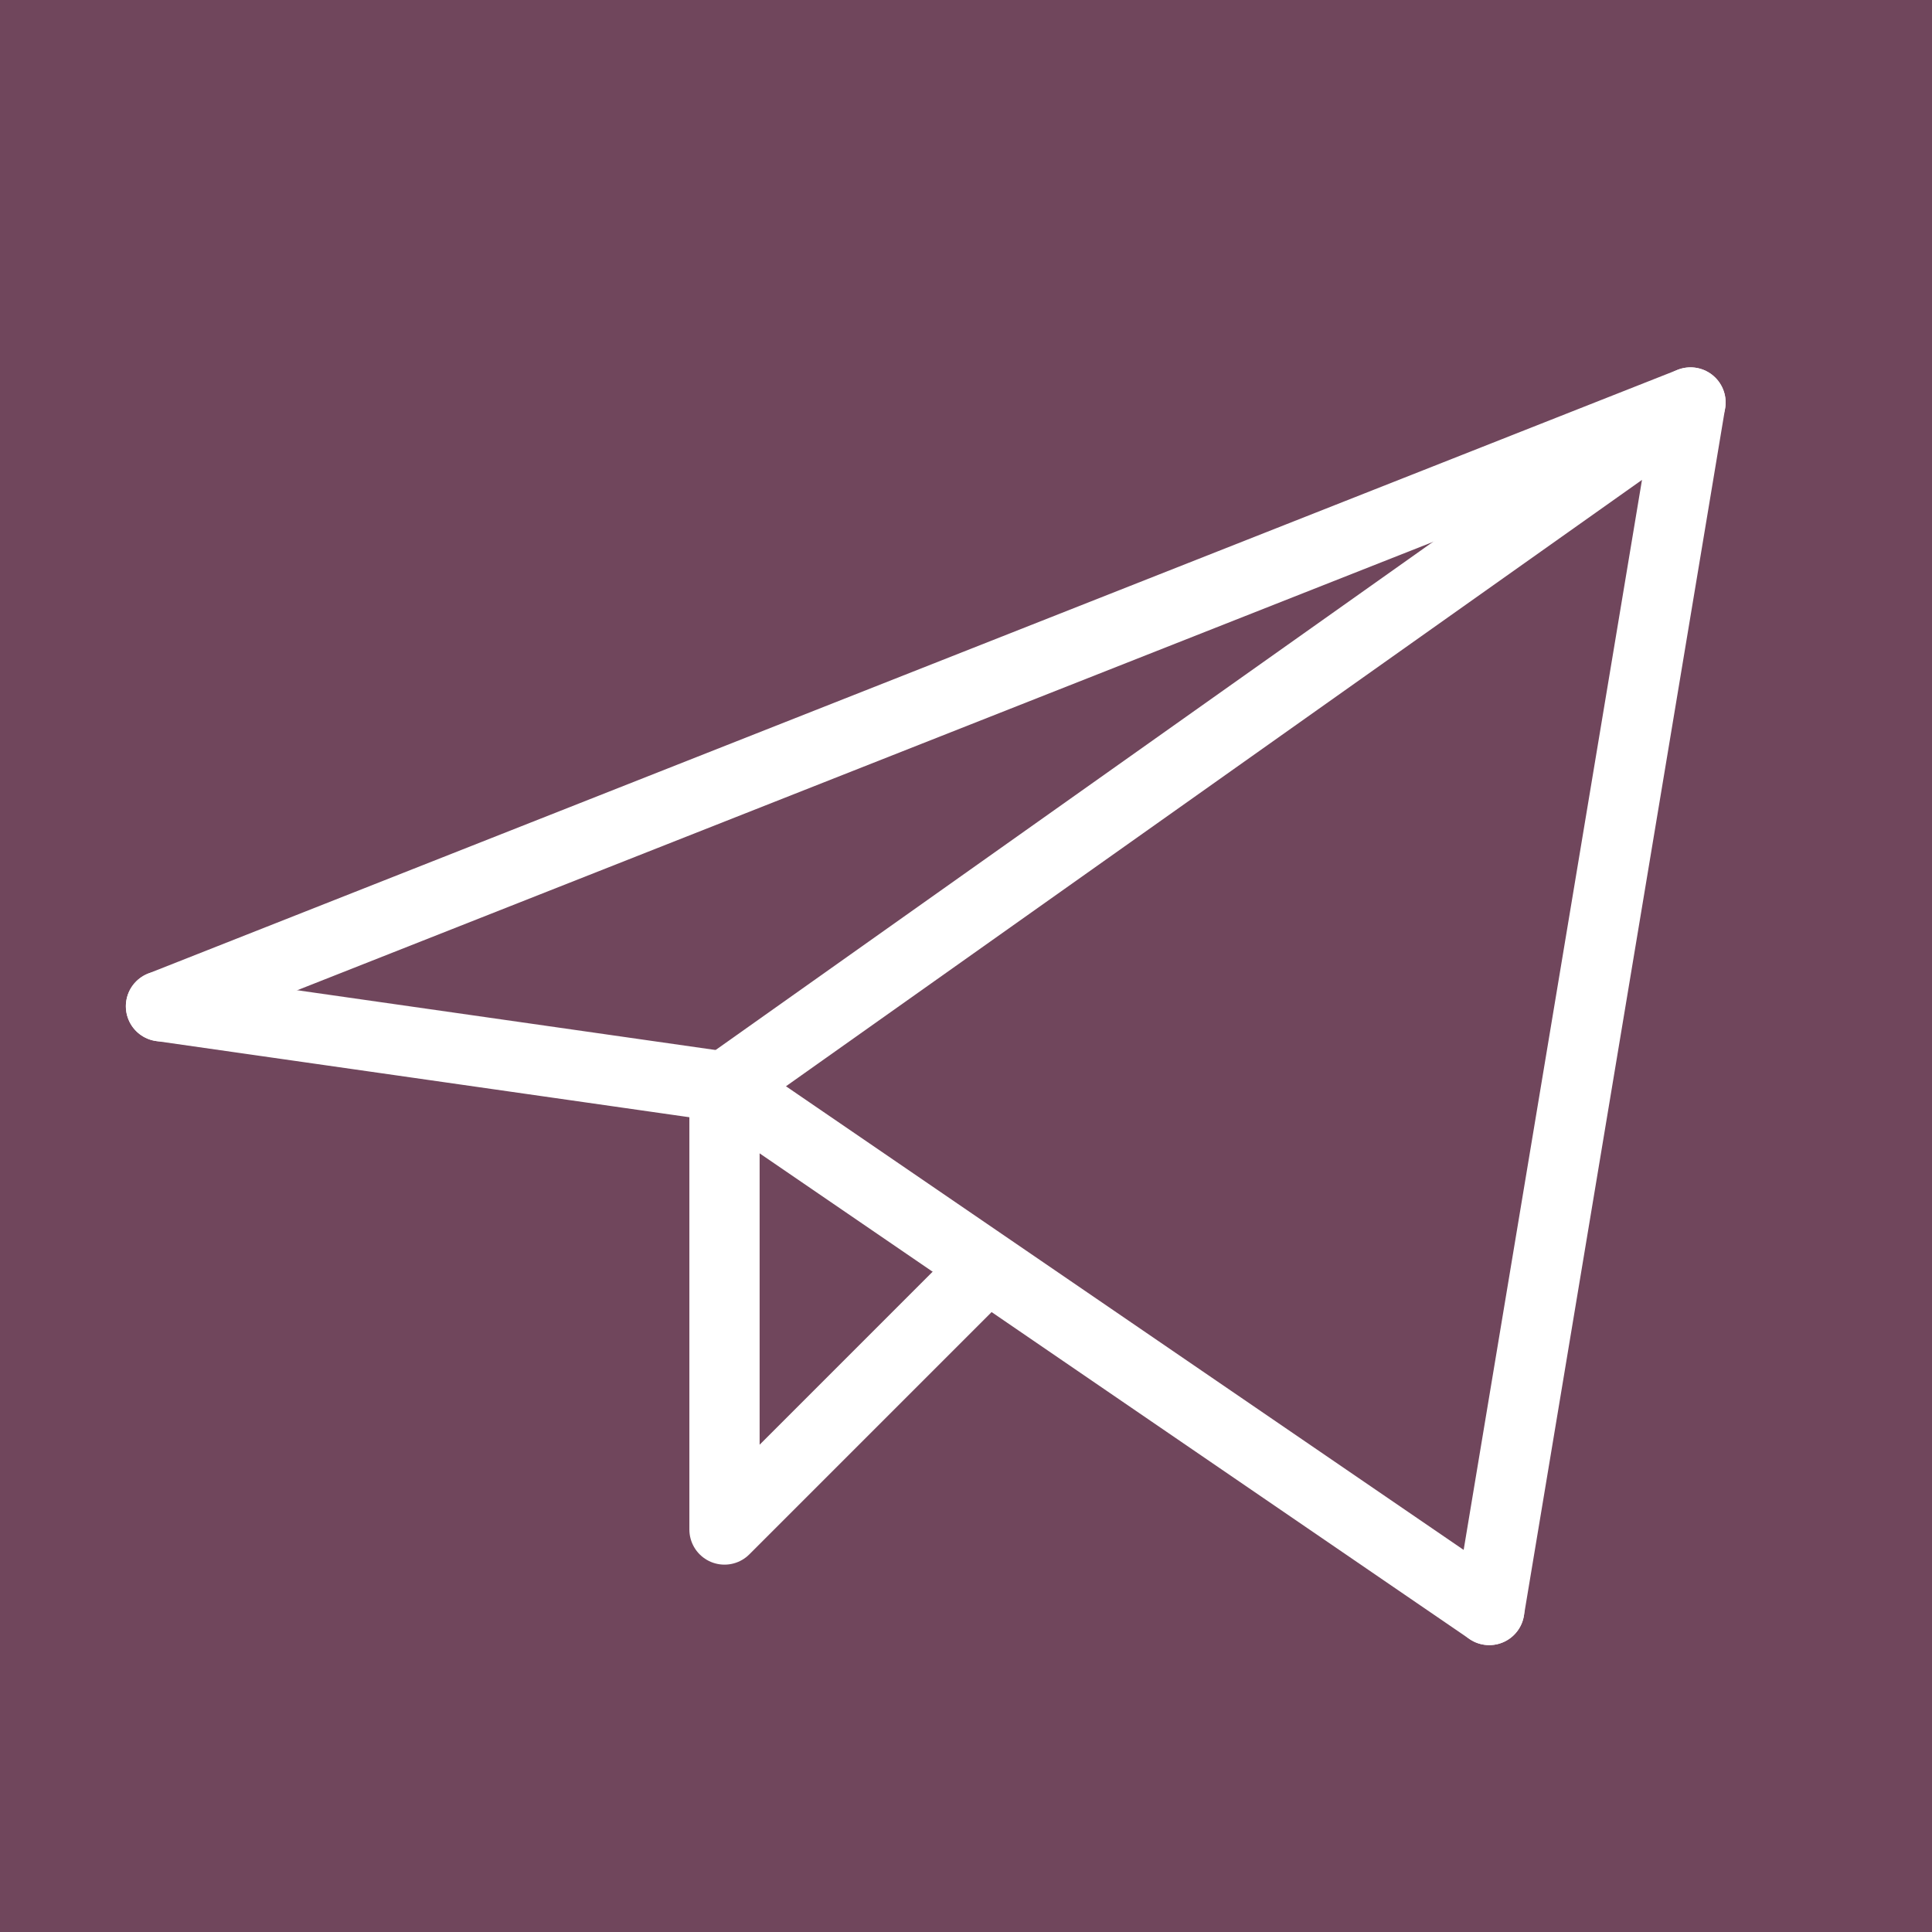
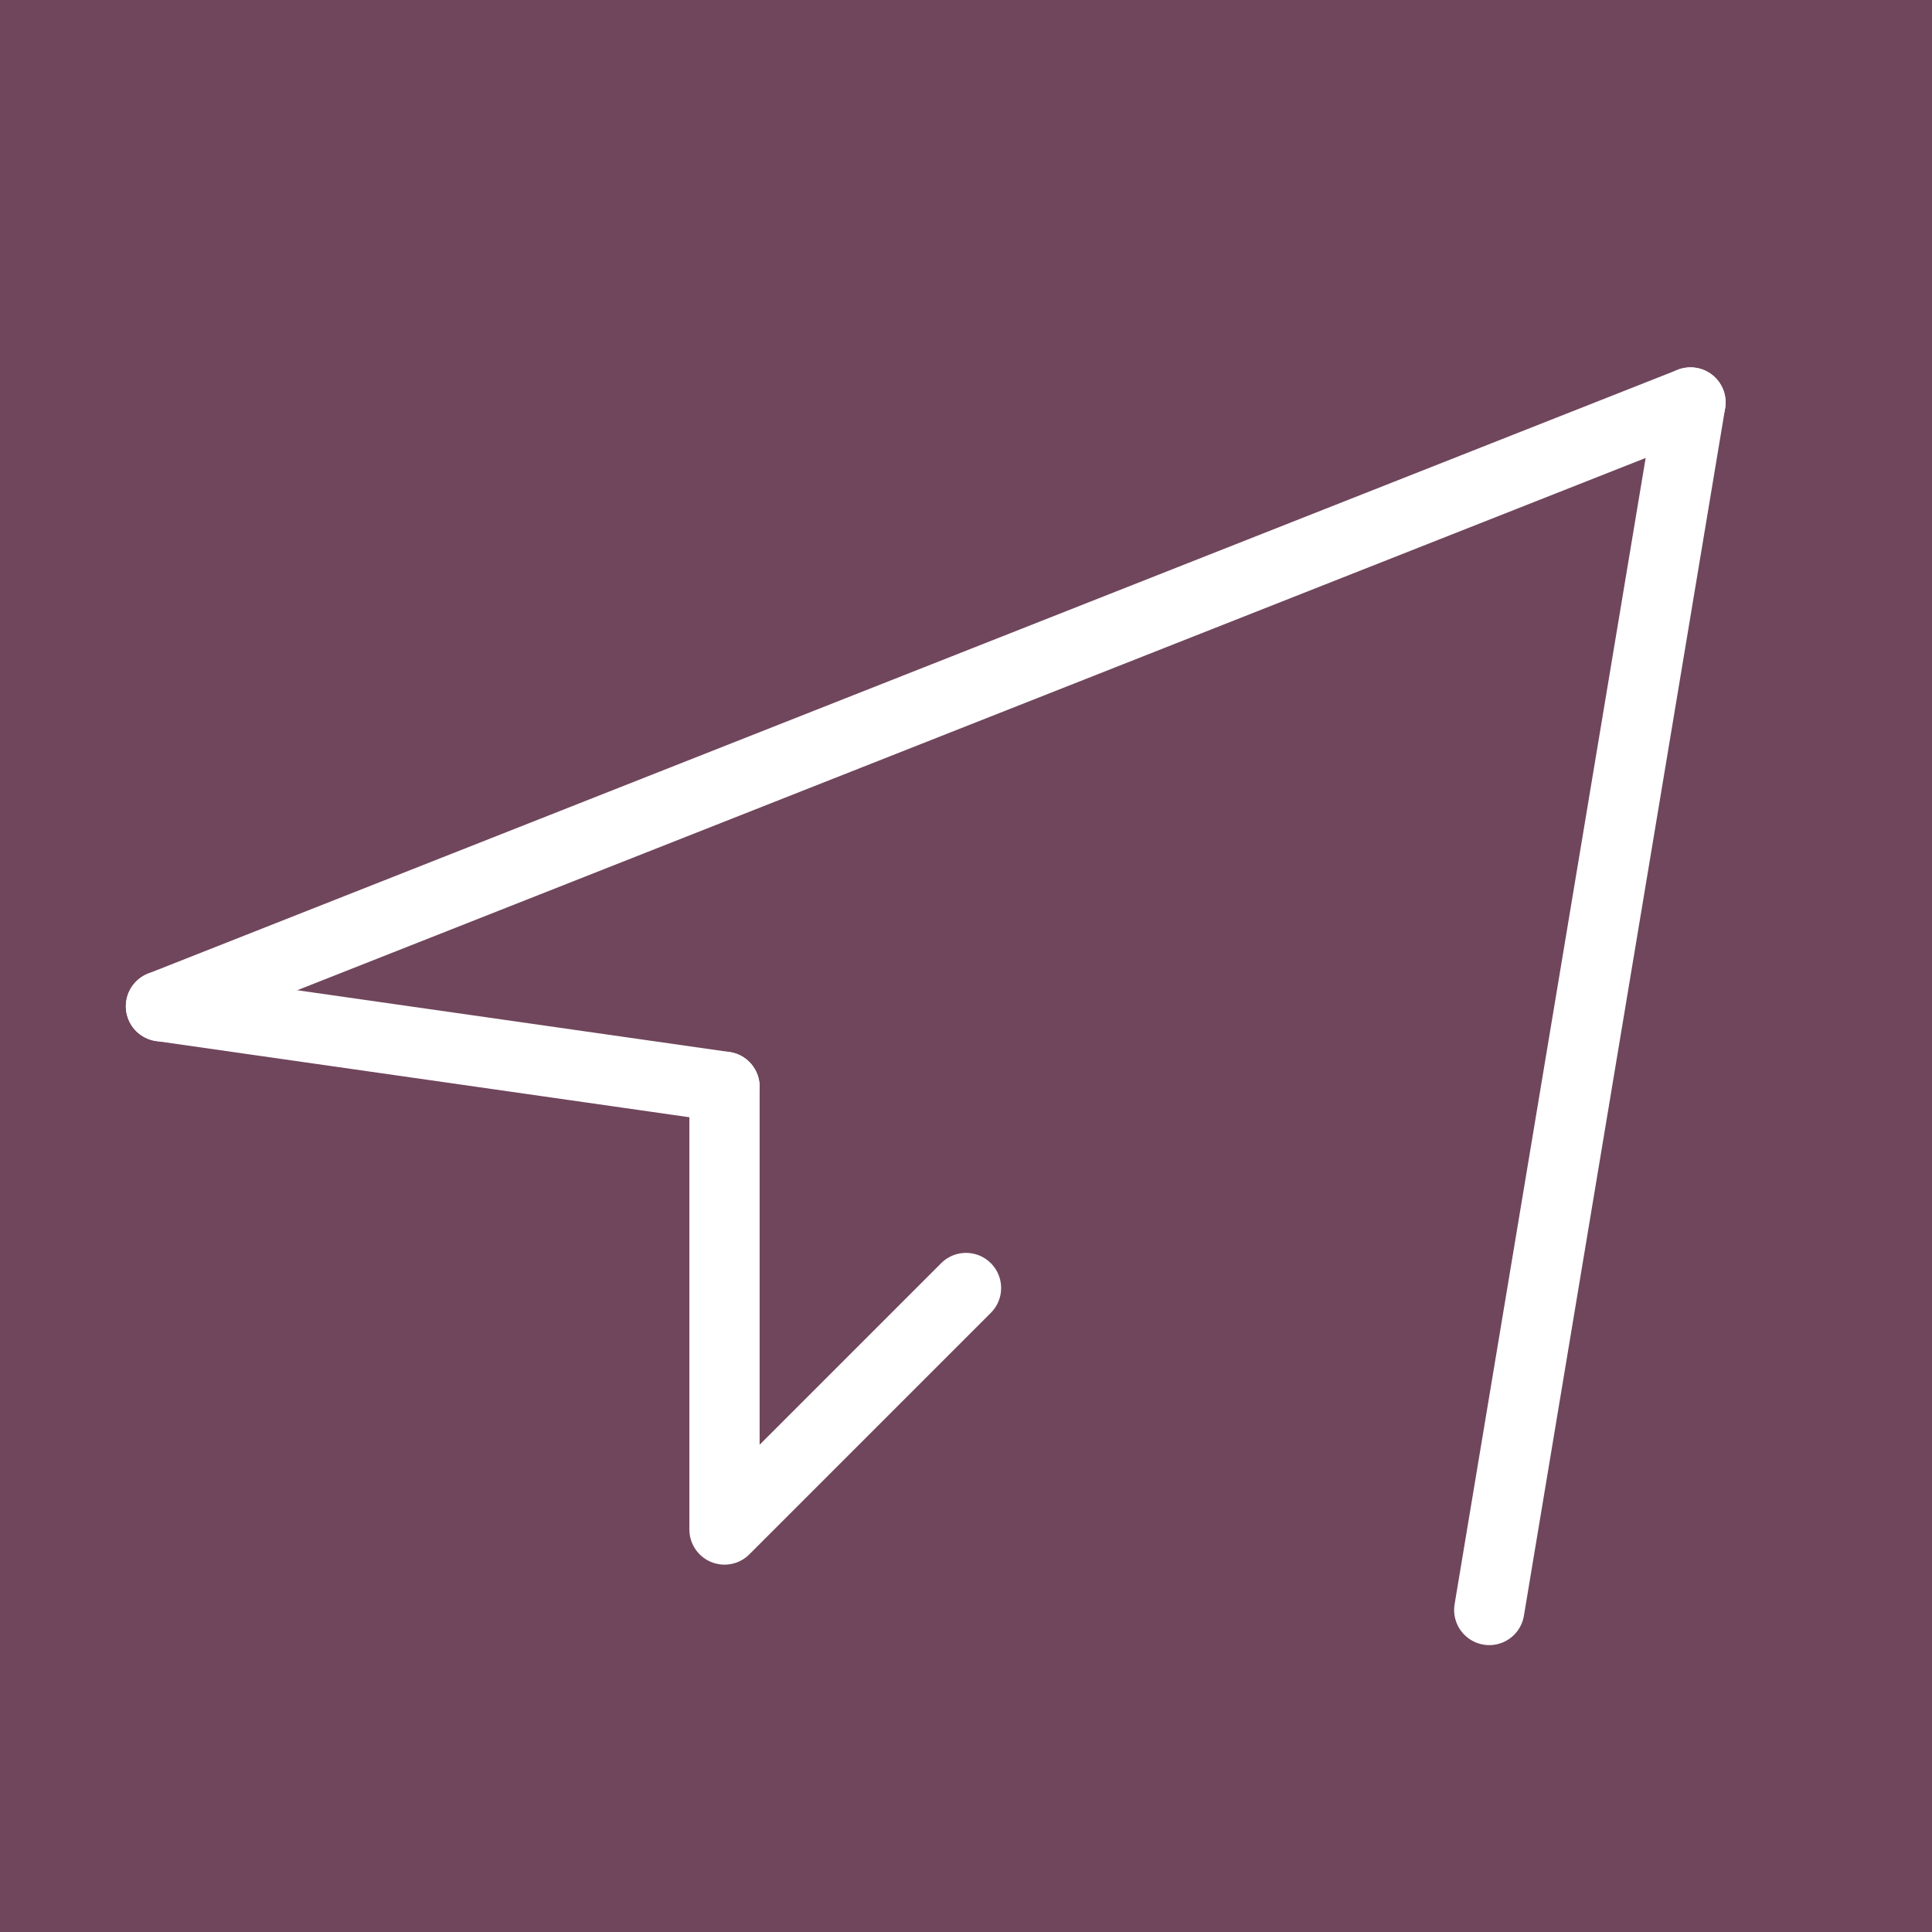
<svg xmlns="http://www.w3.org/2000/svg" width="55" height="55" viewBox="0 0 55 55" fill="none">
  <rect width="55" height="55" fill="#70465C" />
-   <path d="M42.396 45.833L48.125 11.458L20.625 30.938" stroke="white" stroke-width="2" stroke-linecap="round" stroke-linejoin="round" />
+   <path d="M42.396 45.833L48.125 11.458" stroke="white" stroke-width="2" stroke-linecap="round" stroke-linejoin="round" />
  <path d="M48.125 11.458L4.583 28.646" stroke="white" stroke-width="2" stroke-linecap="round" stroke-linejoin="round" />
-   <path d="M42.396 45.833L20.625 30.938" stroke="white" stroke-width="2" stroke-linecap="round" stroke-linejoin="round" />
  <path d="M4.583 28.646L20.625 30.938" stroke="white" stroke-width="2" stroke-linecap="round" stroke-linejoin="round" />
  <path d="M27.5 36.667L20.625 43.542V30.938" stroke="white" stroke-width="2" stroke-linecap="round" stroke-linejoin="round" />
</svg>